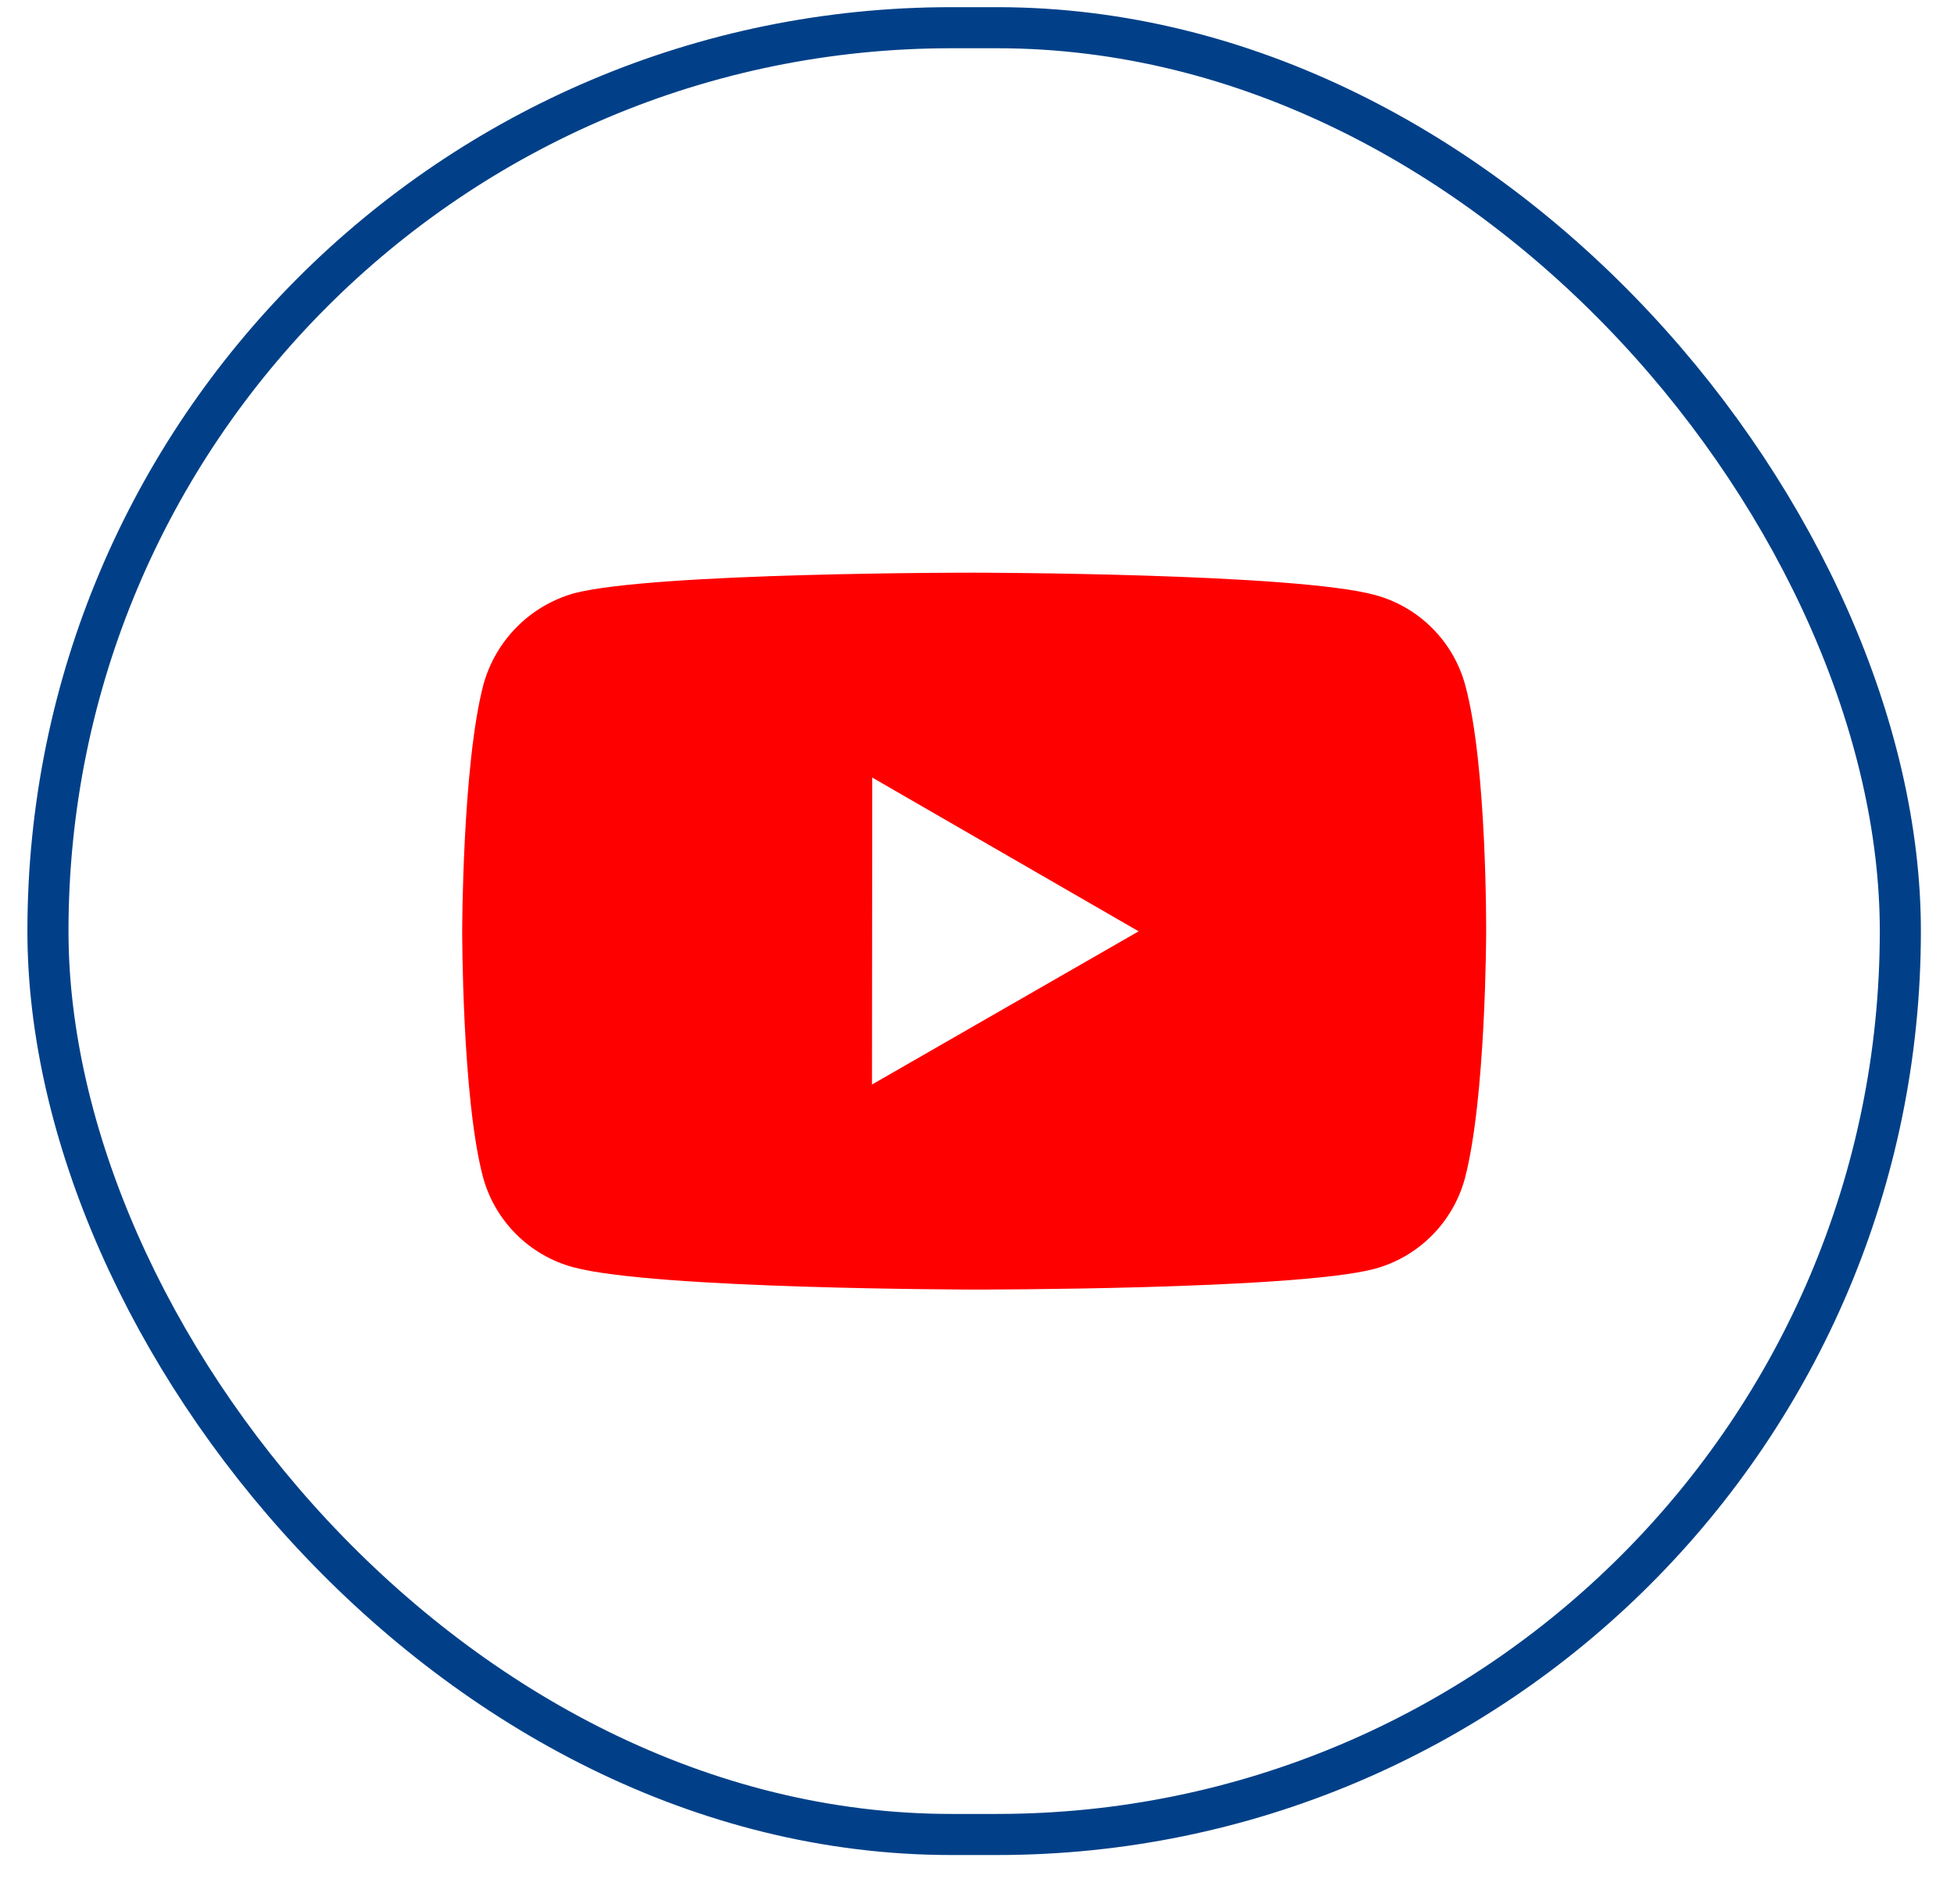
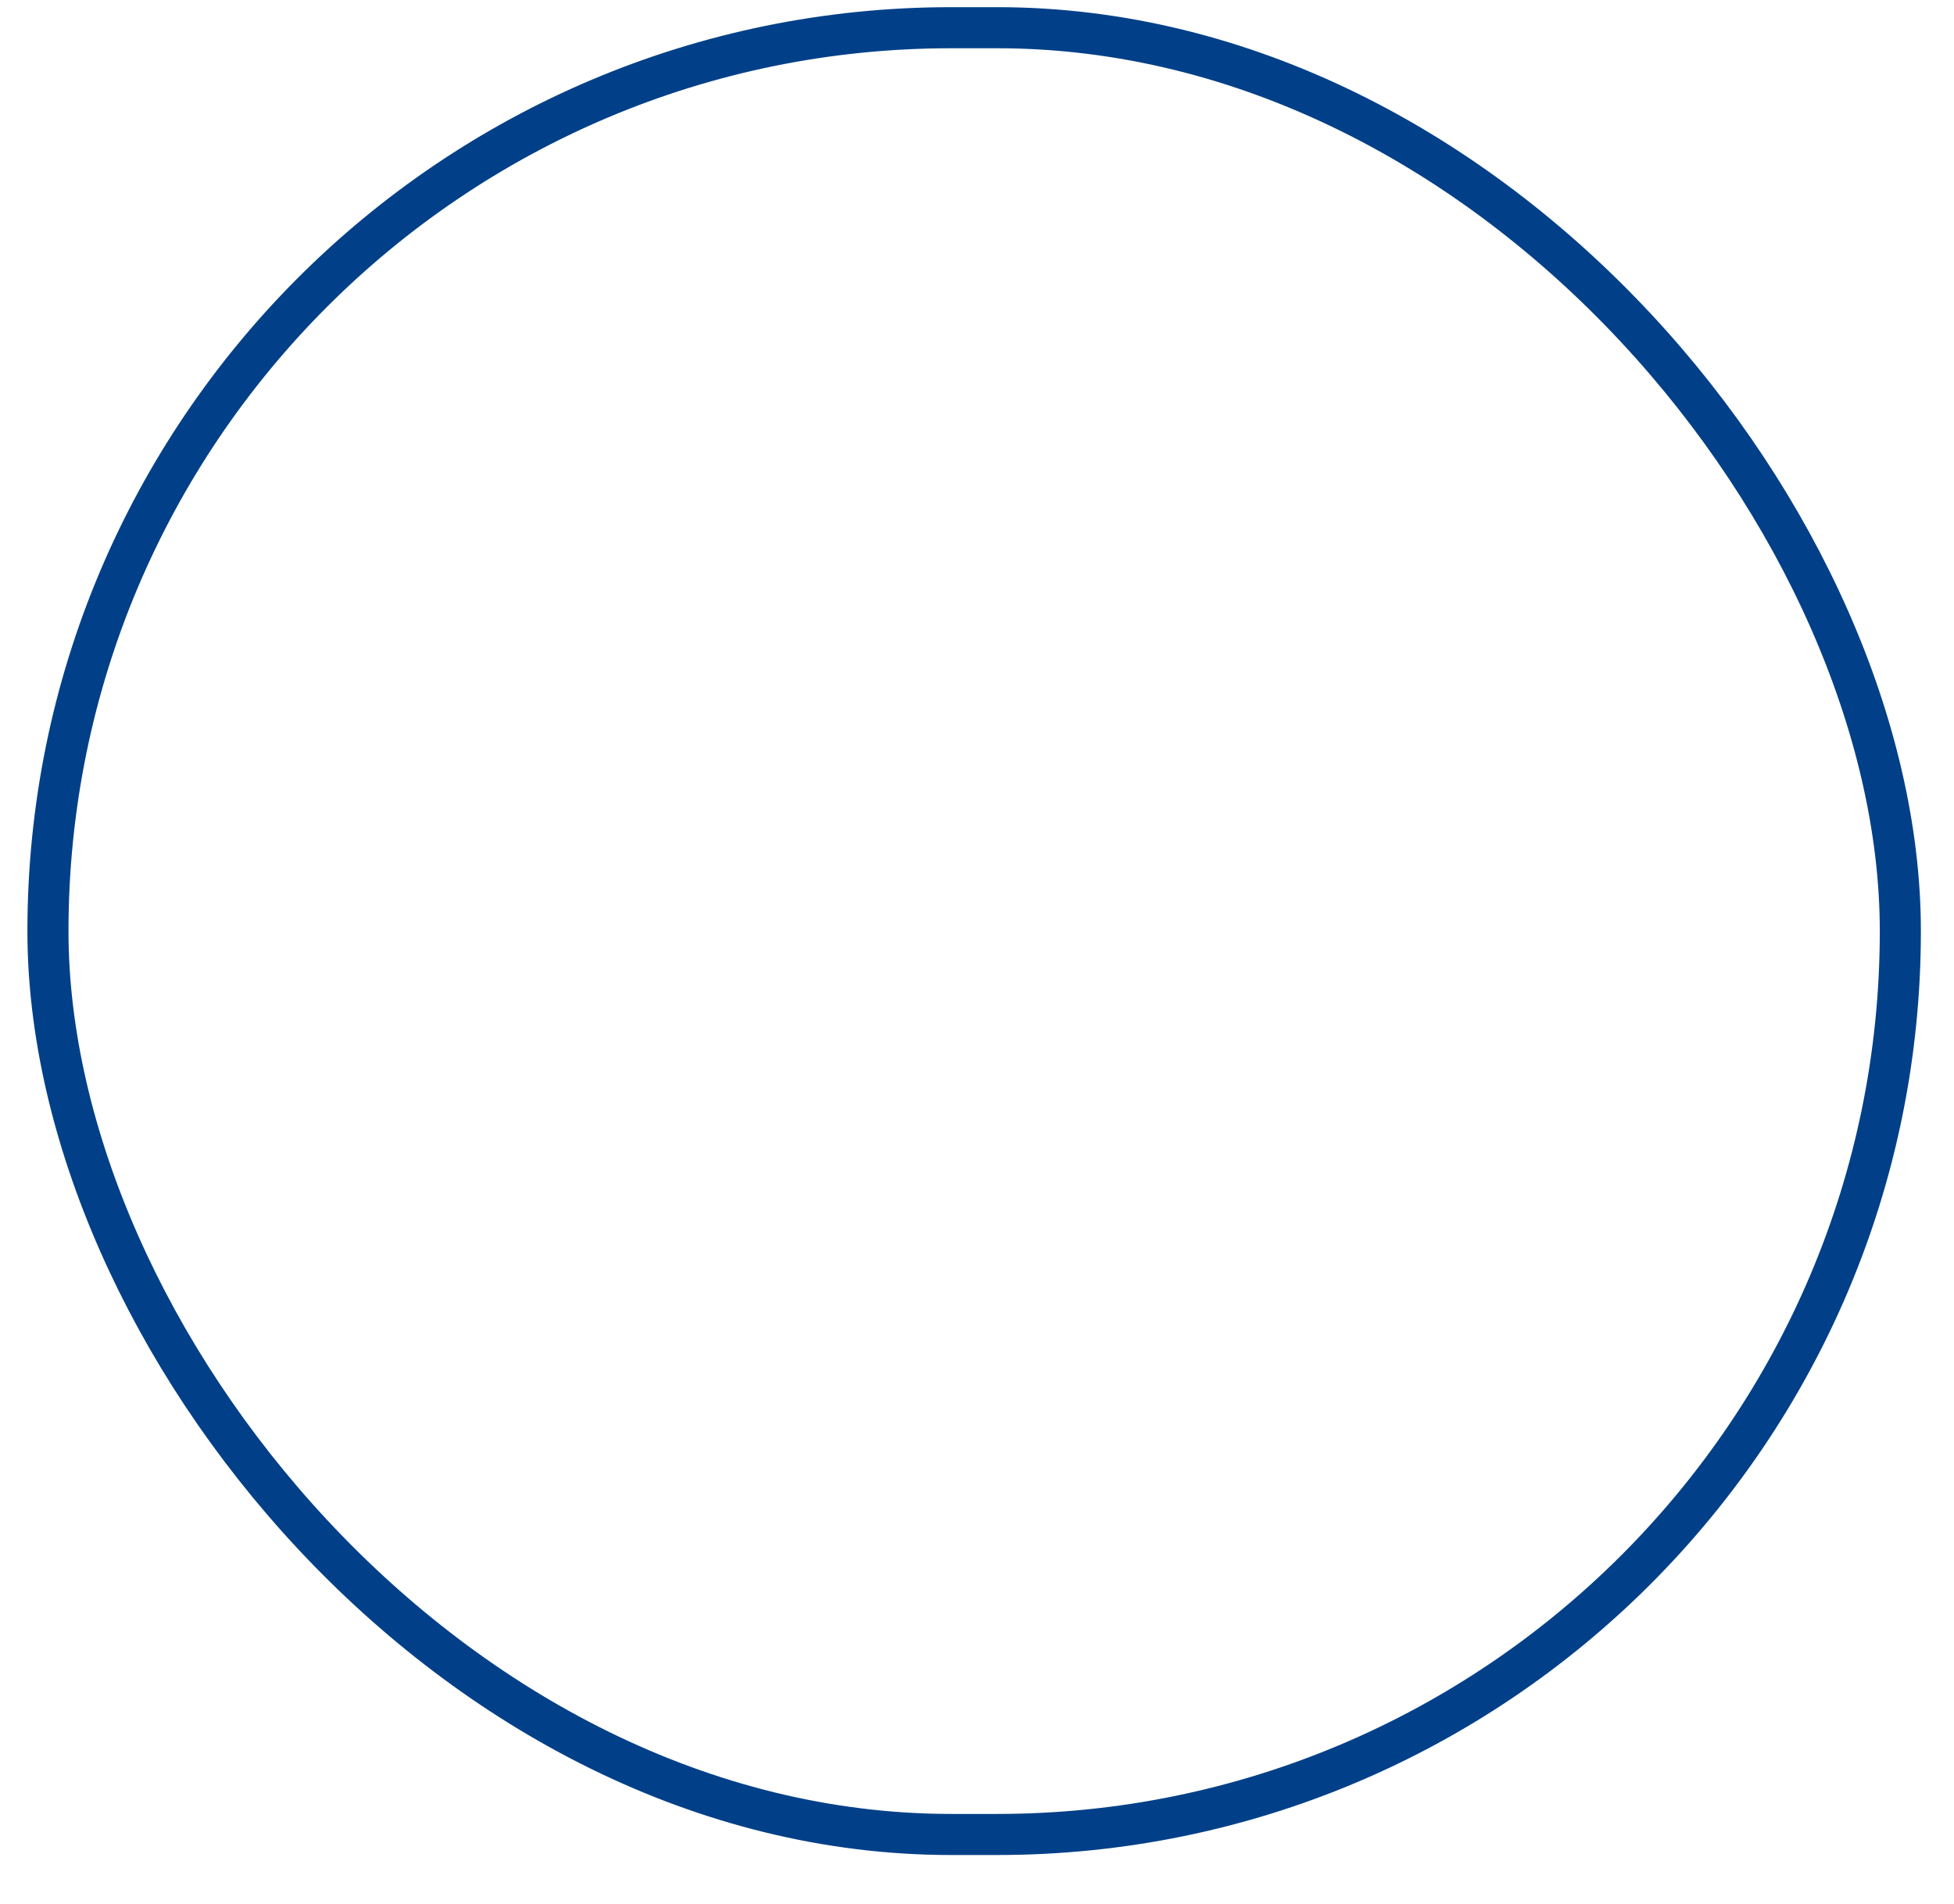
<svg xmlns="http://www.w3.org/2000/svg" width="39" height="38" viewBox="0 0 39 38" fill="none">
  <rect x="0.957" y="0.553" width="36.972" height="36.061" rx="18.03" stroke="#014088" stroke-width="0.82" />
-   <path d="M29.246 13.679C29.13 13.248 28.902 12.854 28.587 12.538C28.271 12.221 27.878 11.993 27.447 11.876C25.848 11.437 19.45 11.43 19.45 11.43C19.45 11.43 13.054 11.422 11.454 11.842C11.023 11.965 10.63 12.196 10.315 12.514C9.999 12.832 9.77 13.226 9.65 13.658C9.229 15.257 9.225 18.574 9.225 18.574C9.225 18.574 9.221 21.907 9.639 23.489C9.874 24.364 10.563 25.056 11.44 25.292C13.055 25.731 19.435 25.738 19.435 25.738C19.435 25.738 25.832 25.745 27.431 25.326C27.863 25.209 28.256 24.982 28.573 24.666C28.889 24.35 29.118 23.957 29.236 23.526C29.659 21.928 29.662 18.612 29.662 18.612C29.662 18.612 29.682 15.278 29.246 13.679ZM17.404 21.646L17.409 15.519L22.726 18.588L17.404 21.646Z" fill="#FF0000" />
</svg>